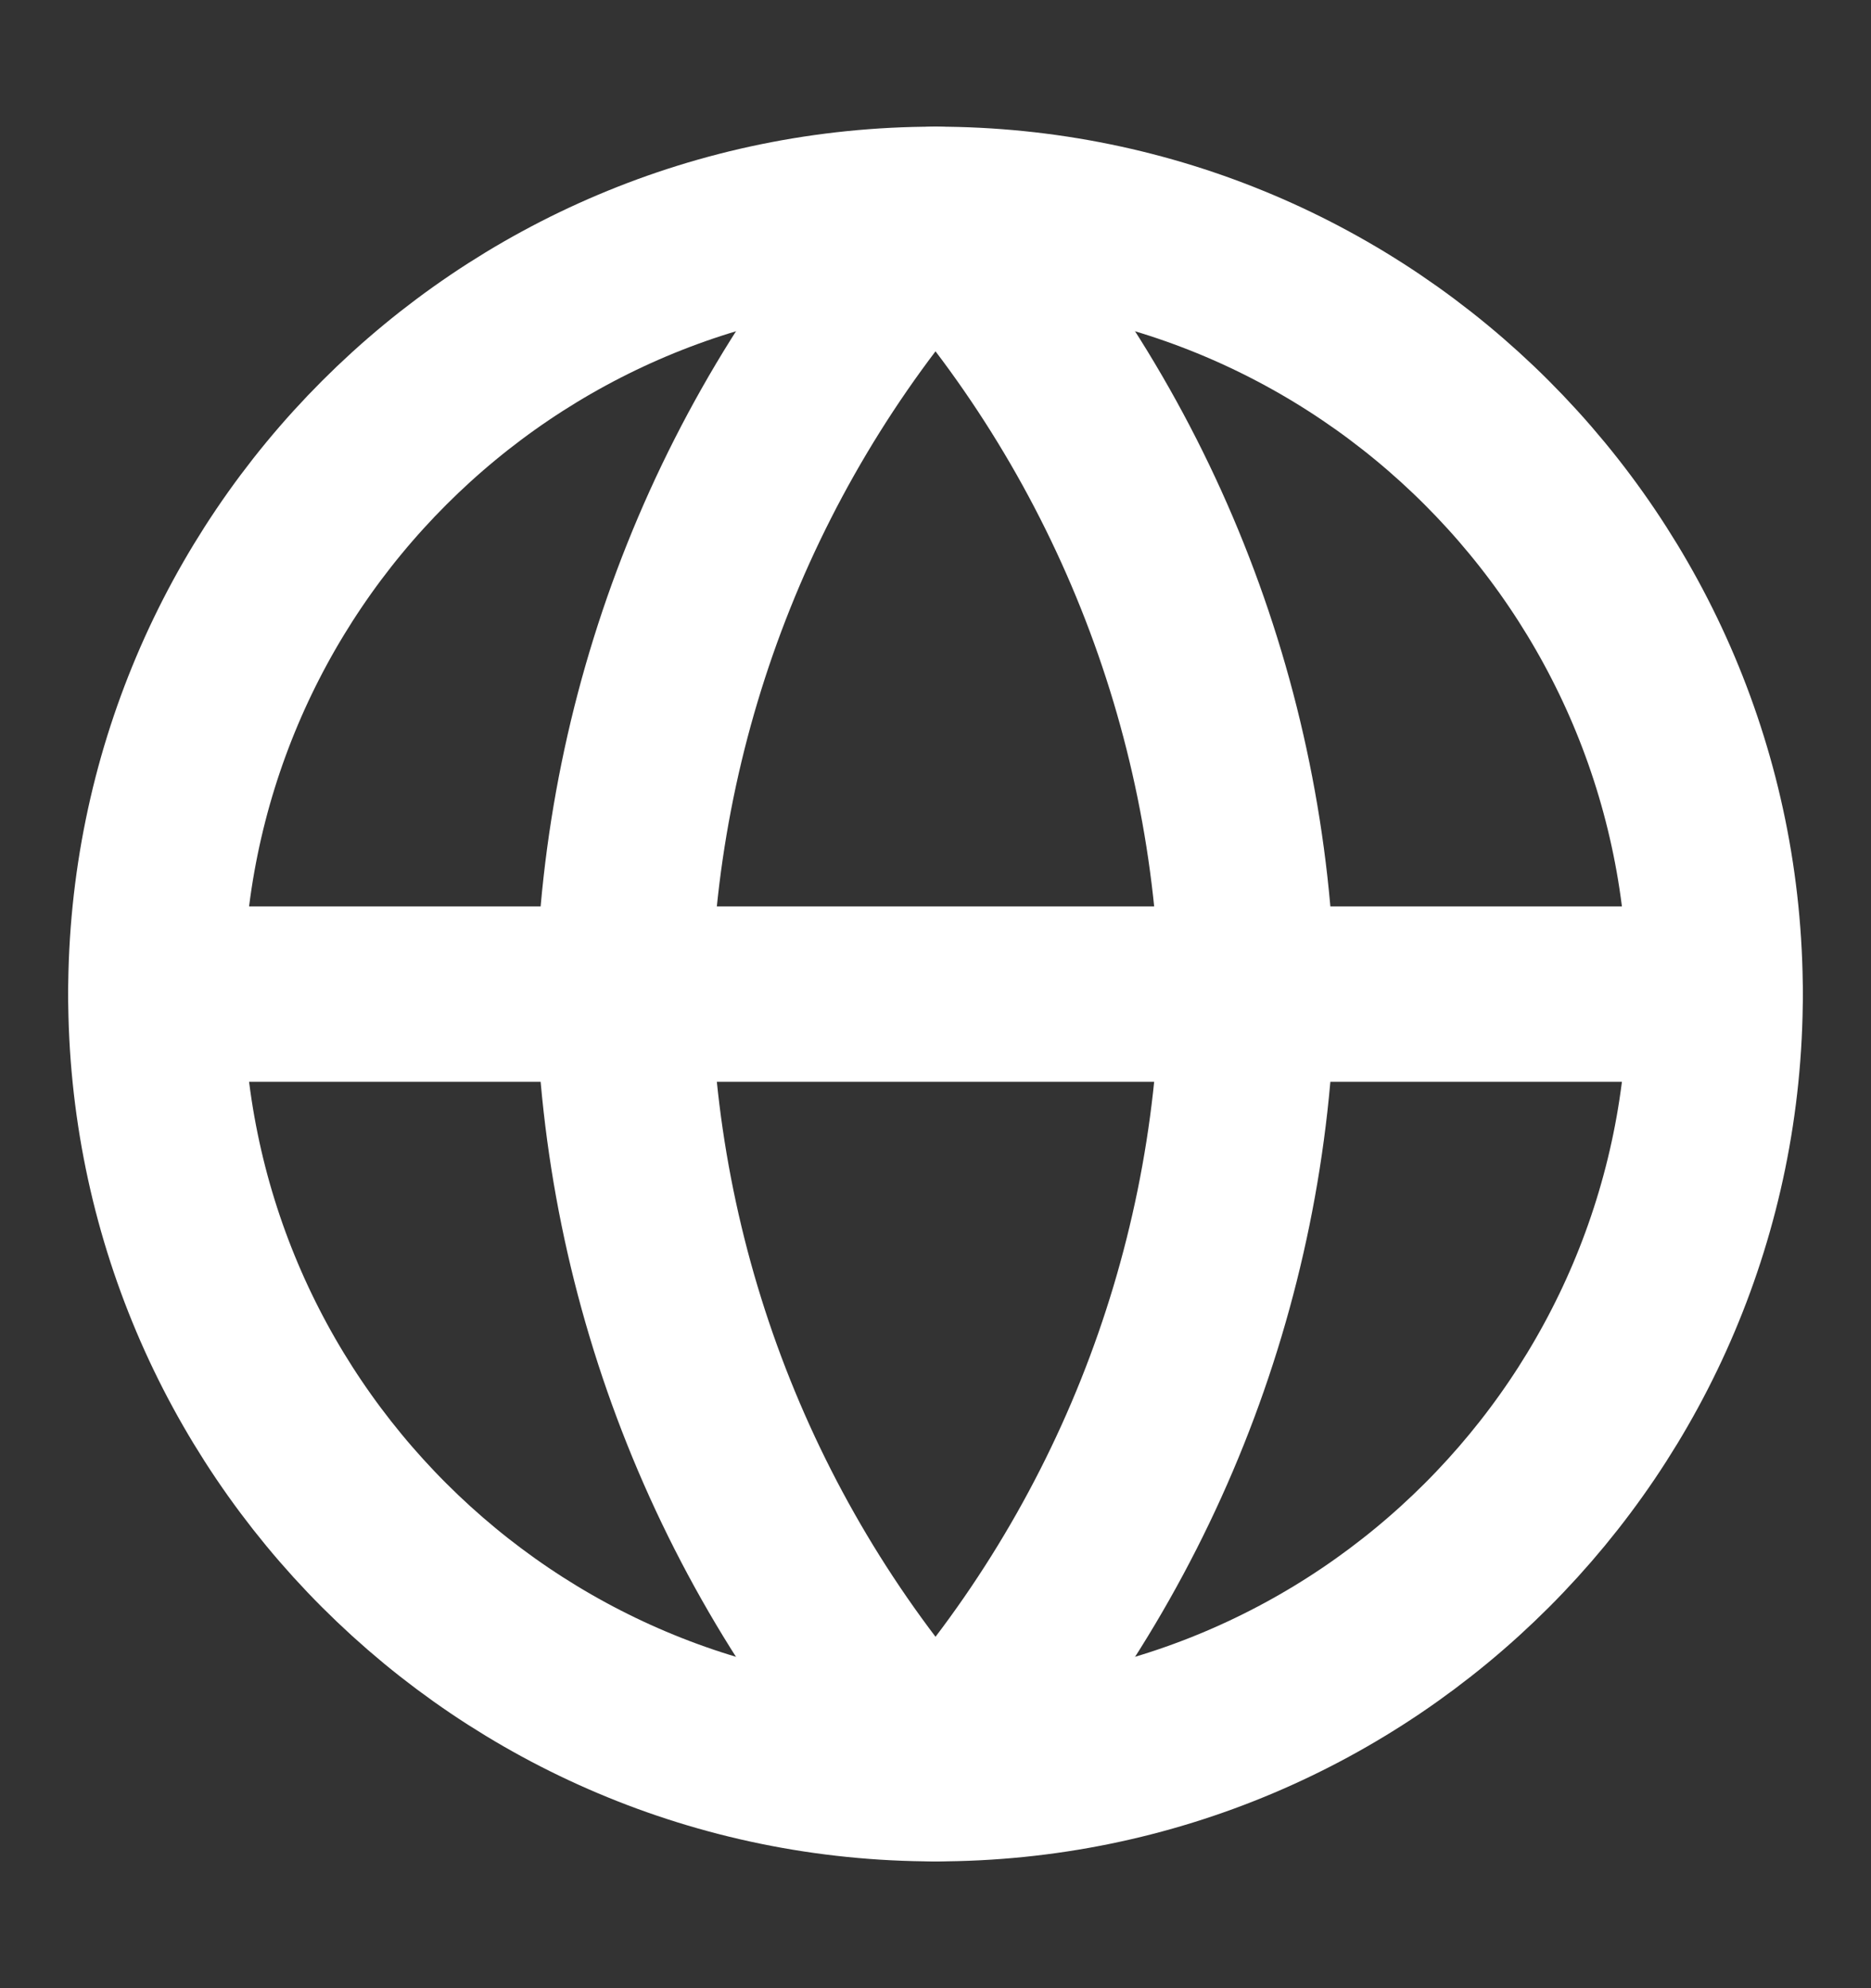
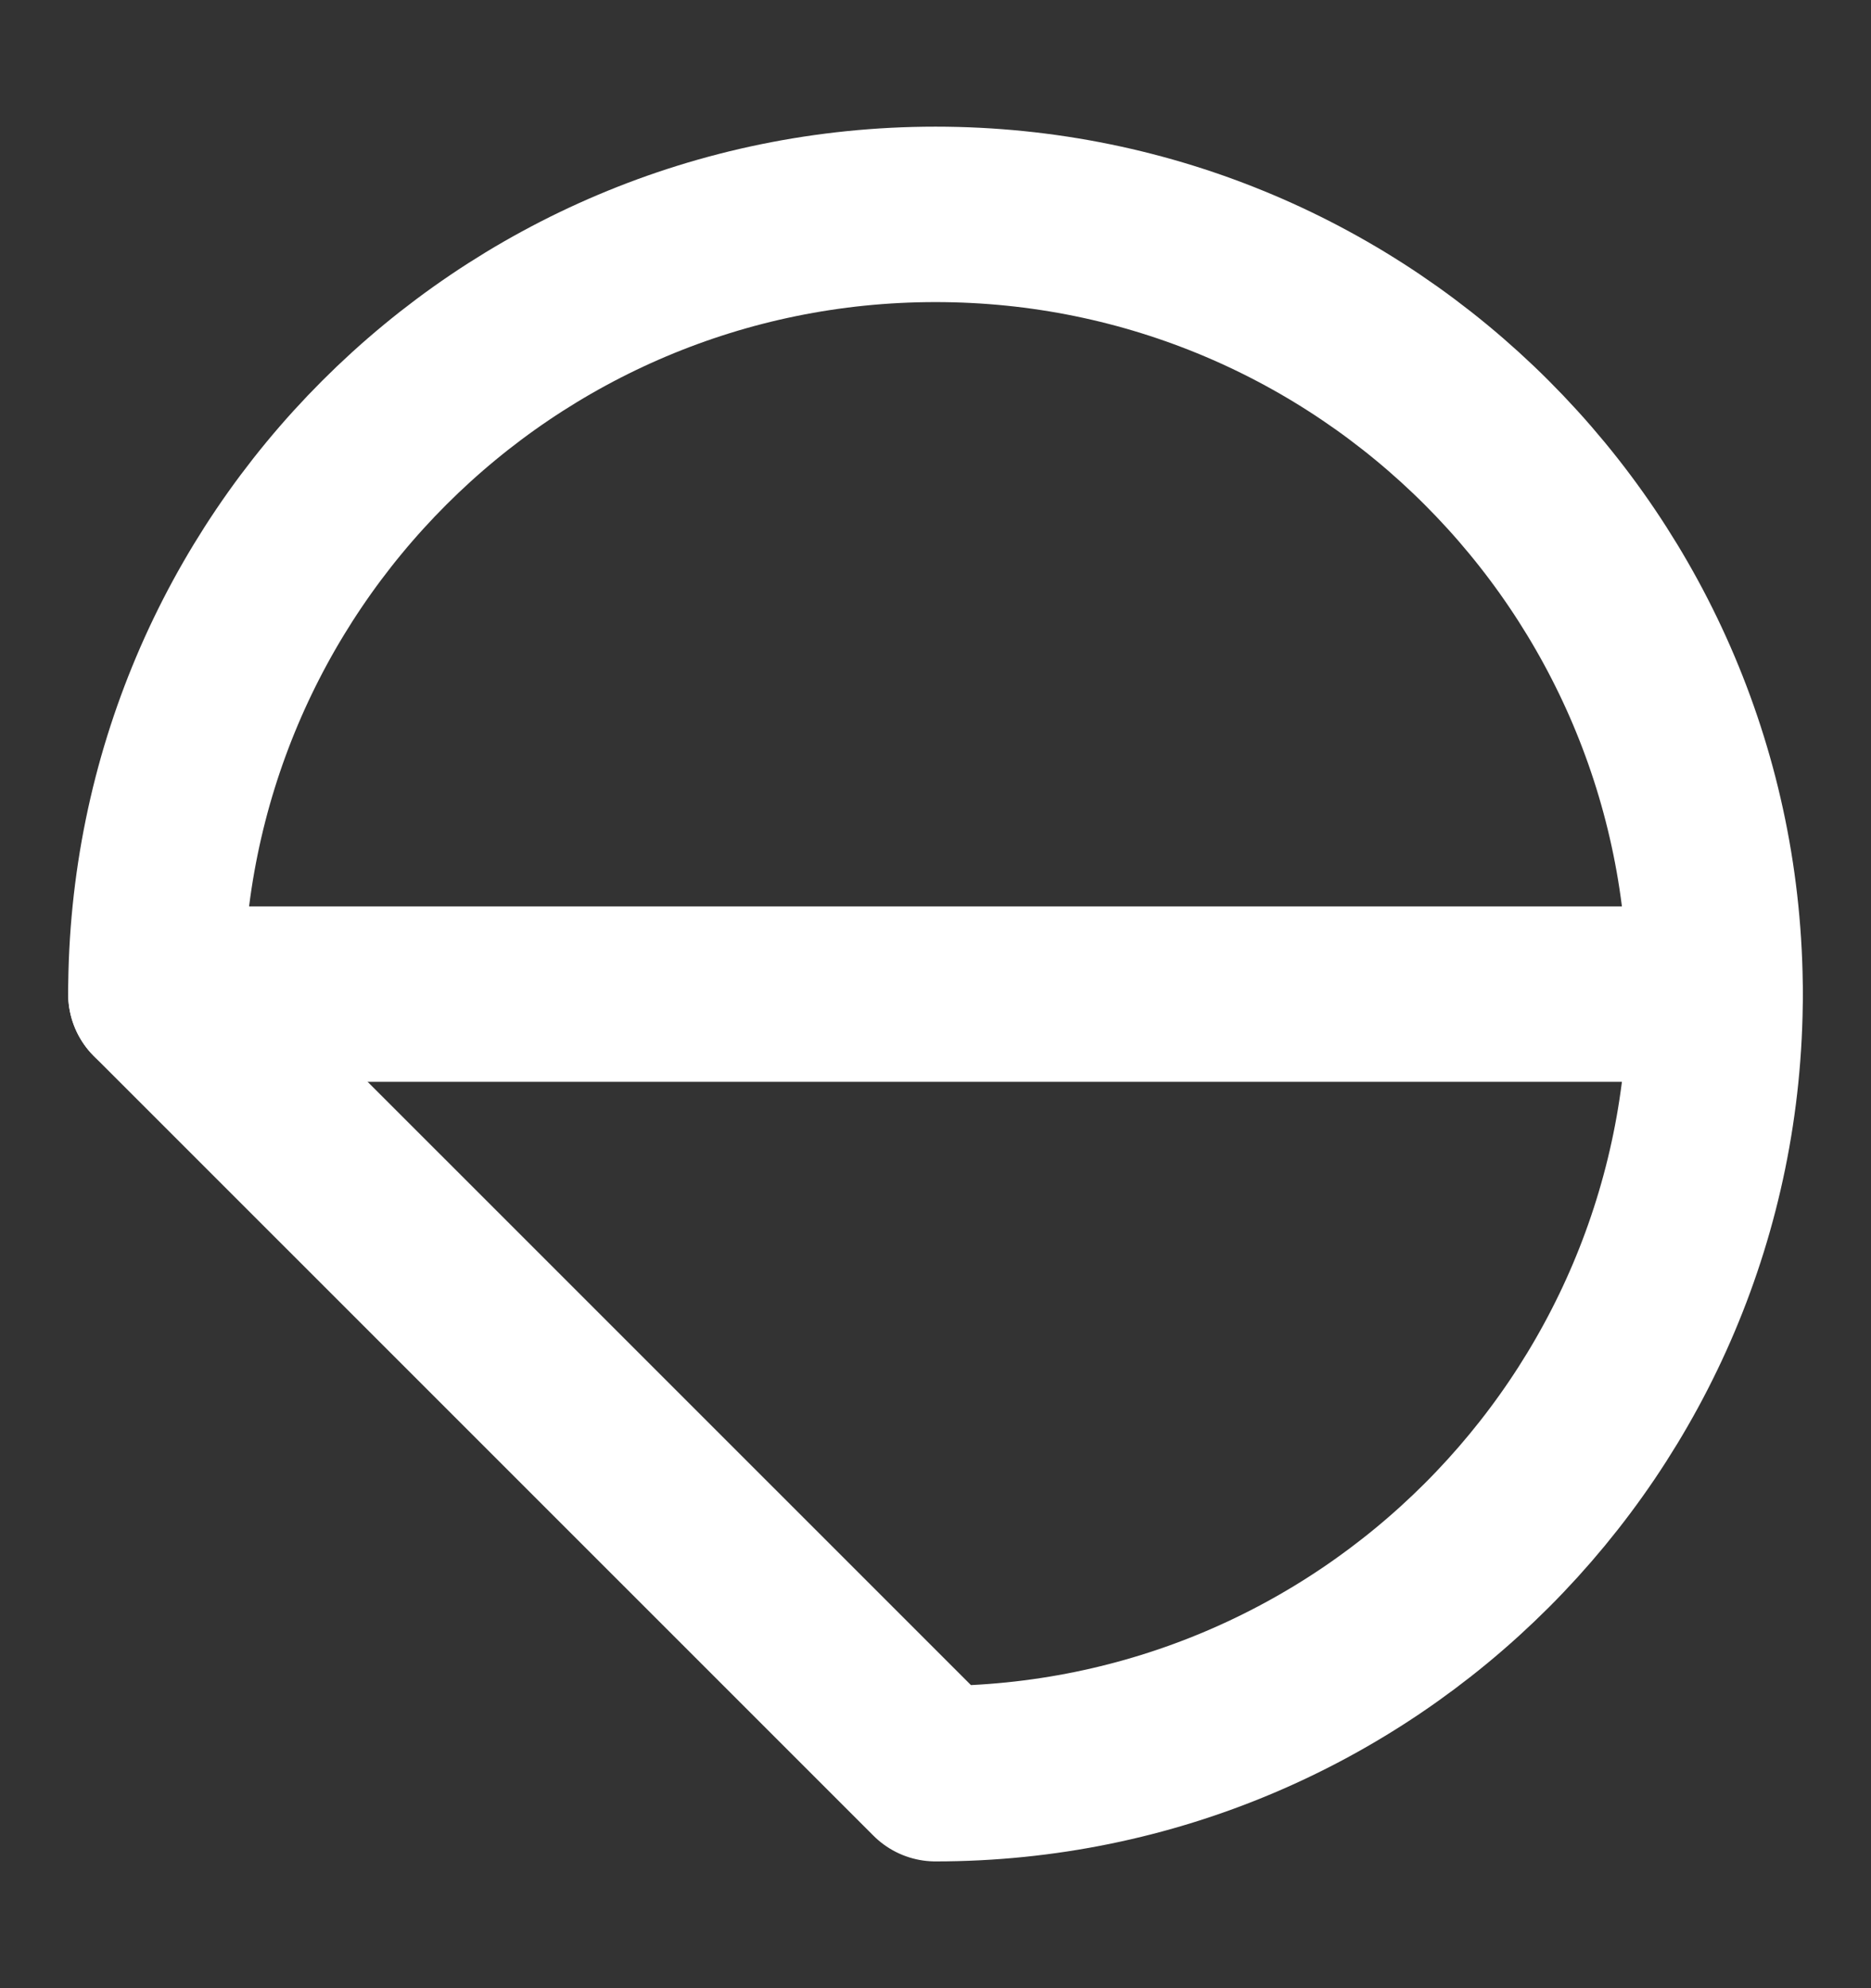
<svg xmlns="http://www.w3.org/2000/svg" width="16" height="17" viewBox="0 0 16 17" fill="none">
  <rect x="0" y="0" width="16" height="17" fill="#333333" stroke="none" />
-   <path d="M8 15.166C11.682 15.166 14.667 12.182 14.667 8.5C14.667 4.818 11.682 1.833 8 1.833C4.318 1.833 1.333 4.818 1.333 8.5C1.333 12.182 4.318 15.166 8 15.166Z" stroke="white" stroke-width="1.5" stroke-linecap="round" stroke-linejoin="round" />
+   <path d="M8 15.166C11.682 15.166 14.667 12.182 14.667 8.5C14.667 4.818 11.682 1.833 8 1.833C4.318 1.833 1.333 4.818 1.333 8.5Z" stroke="white" stroke-width="1.5" stroke-linecap="round" stroke-linejoin="round" />
  <path d="M1.333 8.5H14.667" stroke="white" stroke-width="1.5" stroke-linecap="round" stroke-linejoin="round" />
-   <path d="M8 1.833C9.668 3.659 10.615 6.028 10.667 8.5C10.615 10.972 9.668 13.341 8 15.166C6.333 13.341 5.385 10.972 5.333 8.5C5.385 6.028 6.333 3.659 8 1.833Z" stroke="white" stroke-width="1.5" stroke-linecap="round" stroke-linejoin="round" />
</svg>